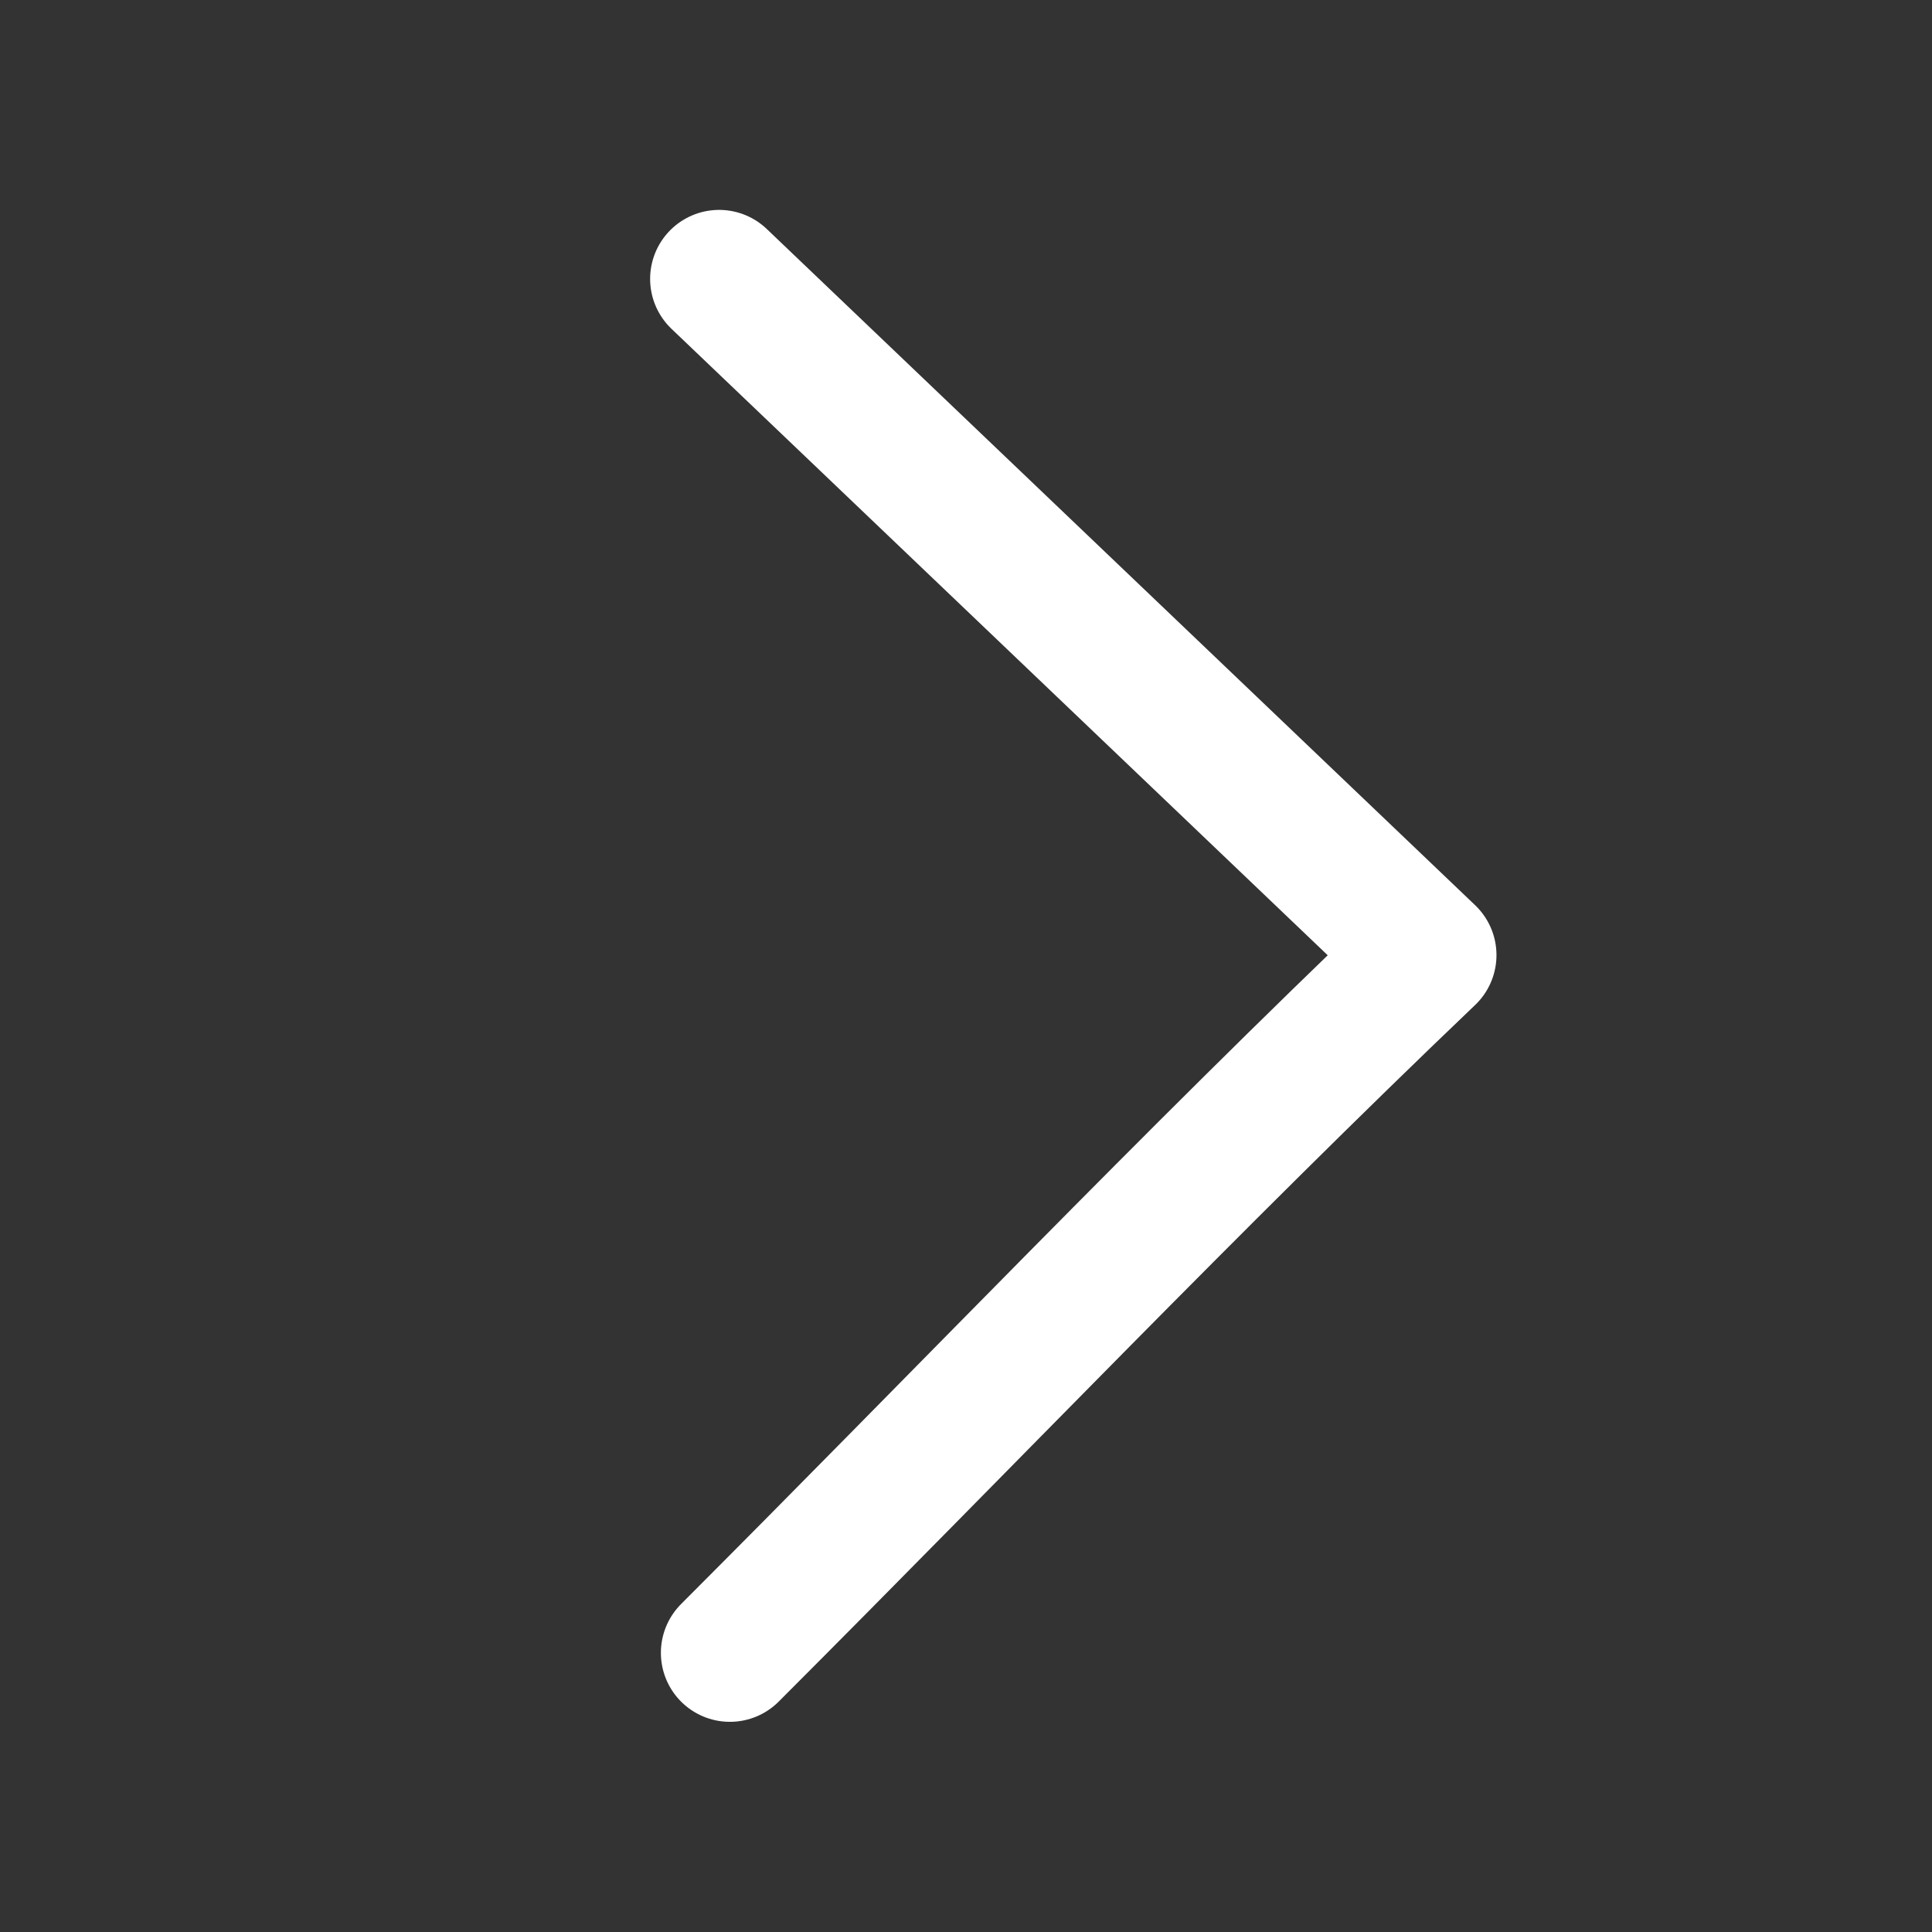
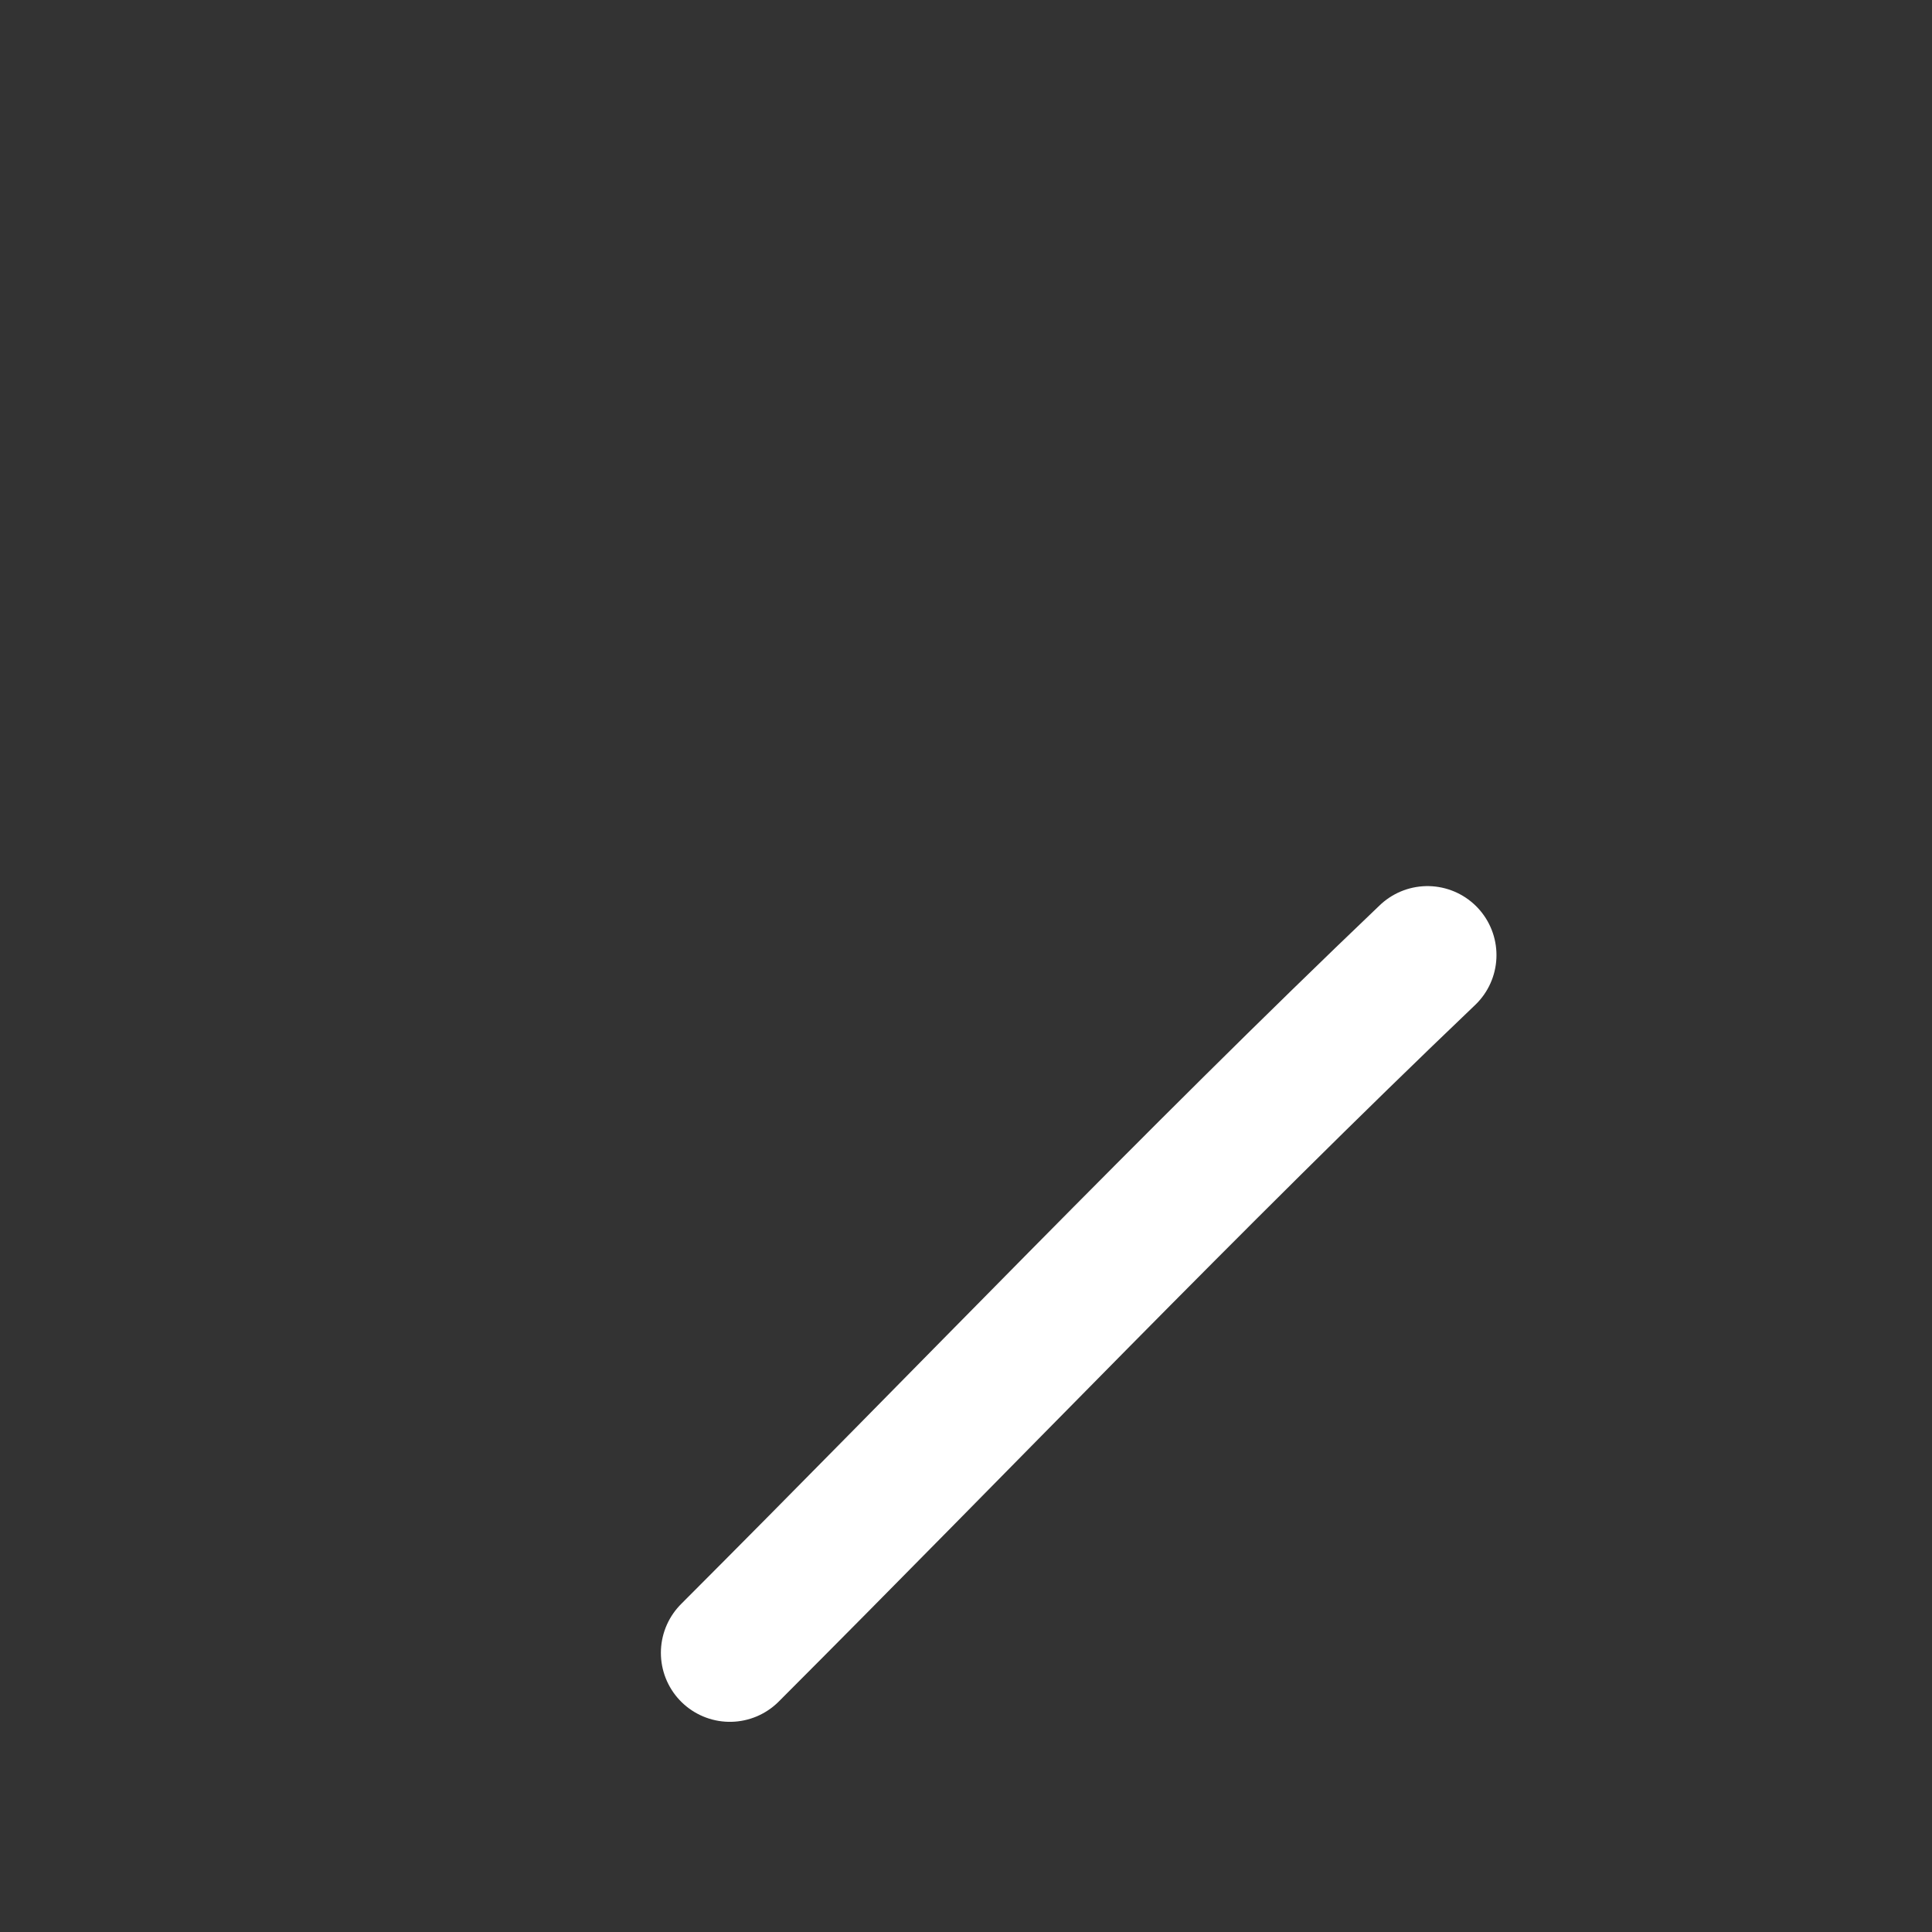
<svg xmlns="http://www.w3.org/2000/svg" width="14" height="14" viewBox="0 0 14 14" fill="none">
  <rect x="0" y="0" width="14" height="14" fill="#333333" stroke="none" />
-   <path d="M5.289 11.977C7 10.265 8.633 8.554 10.344 6.921C8.633 5.288 6.922 3.654 5.211 2.021" stroke="#ffffff" stroke-miterlimit="10" stroke-linecap="round" stroke-linejoin="round" />
+   <path d="M5.289 11.977C7 10.265 8.633 8.554 10.344 6.921" stroke="#ffffff" stroke-miterlimit="10" stroke-linecap="round" stroke-linejoin="round" />
</svg>